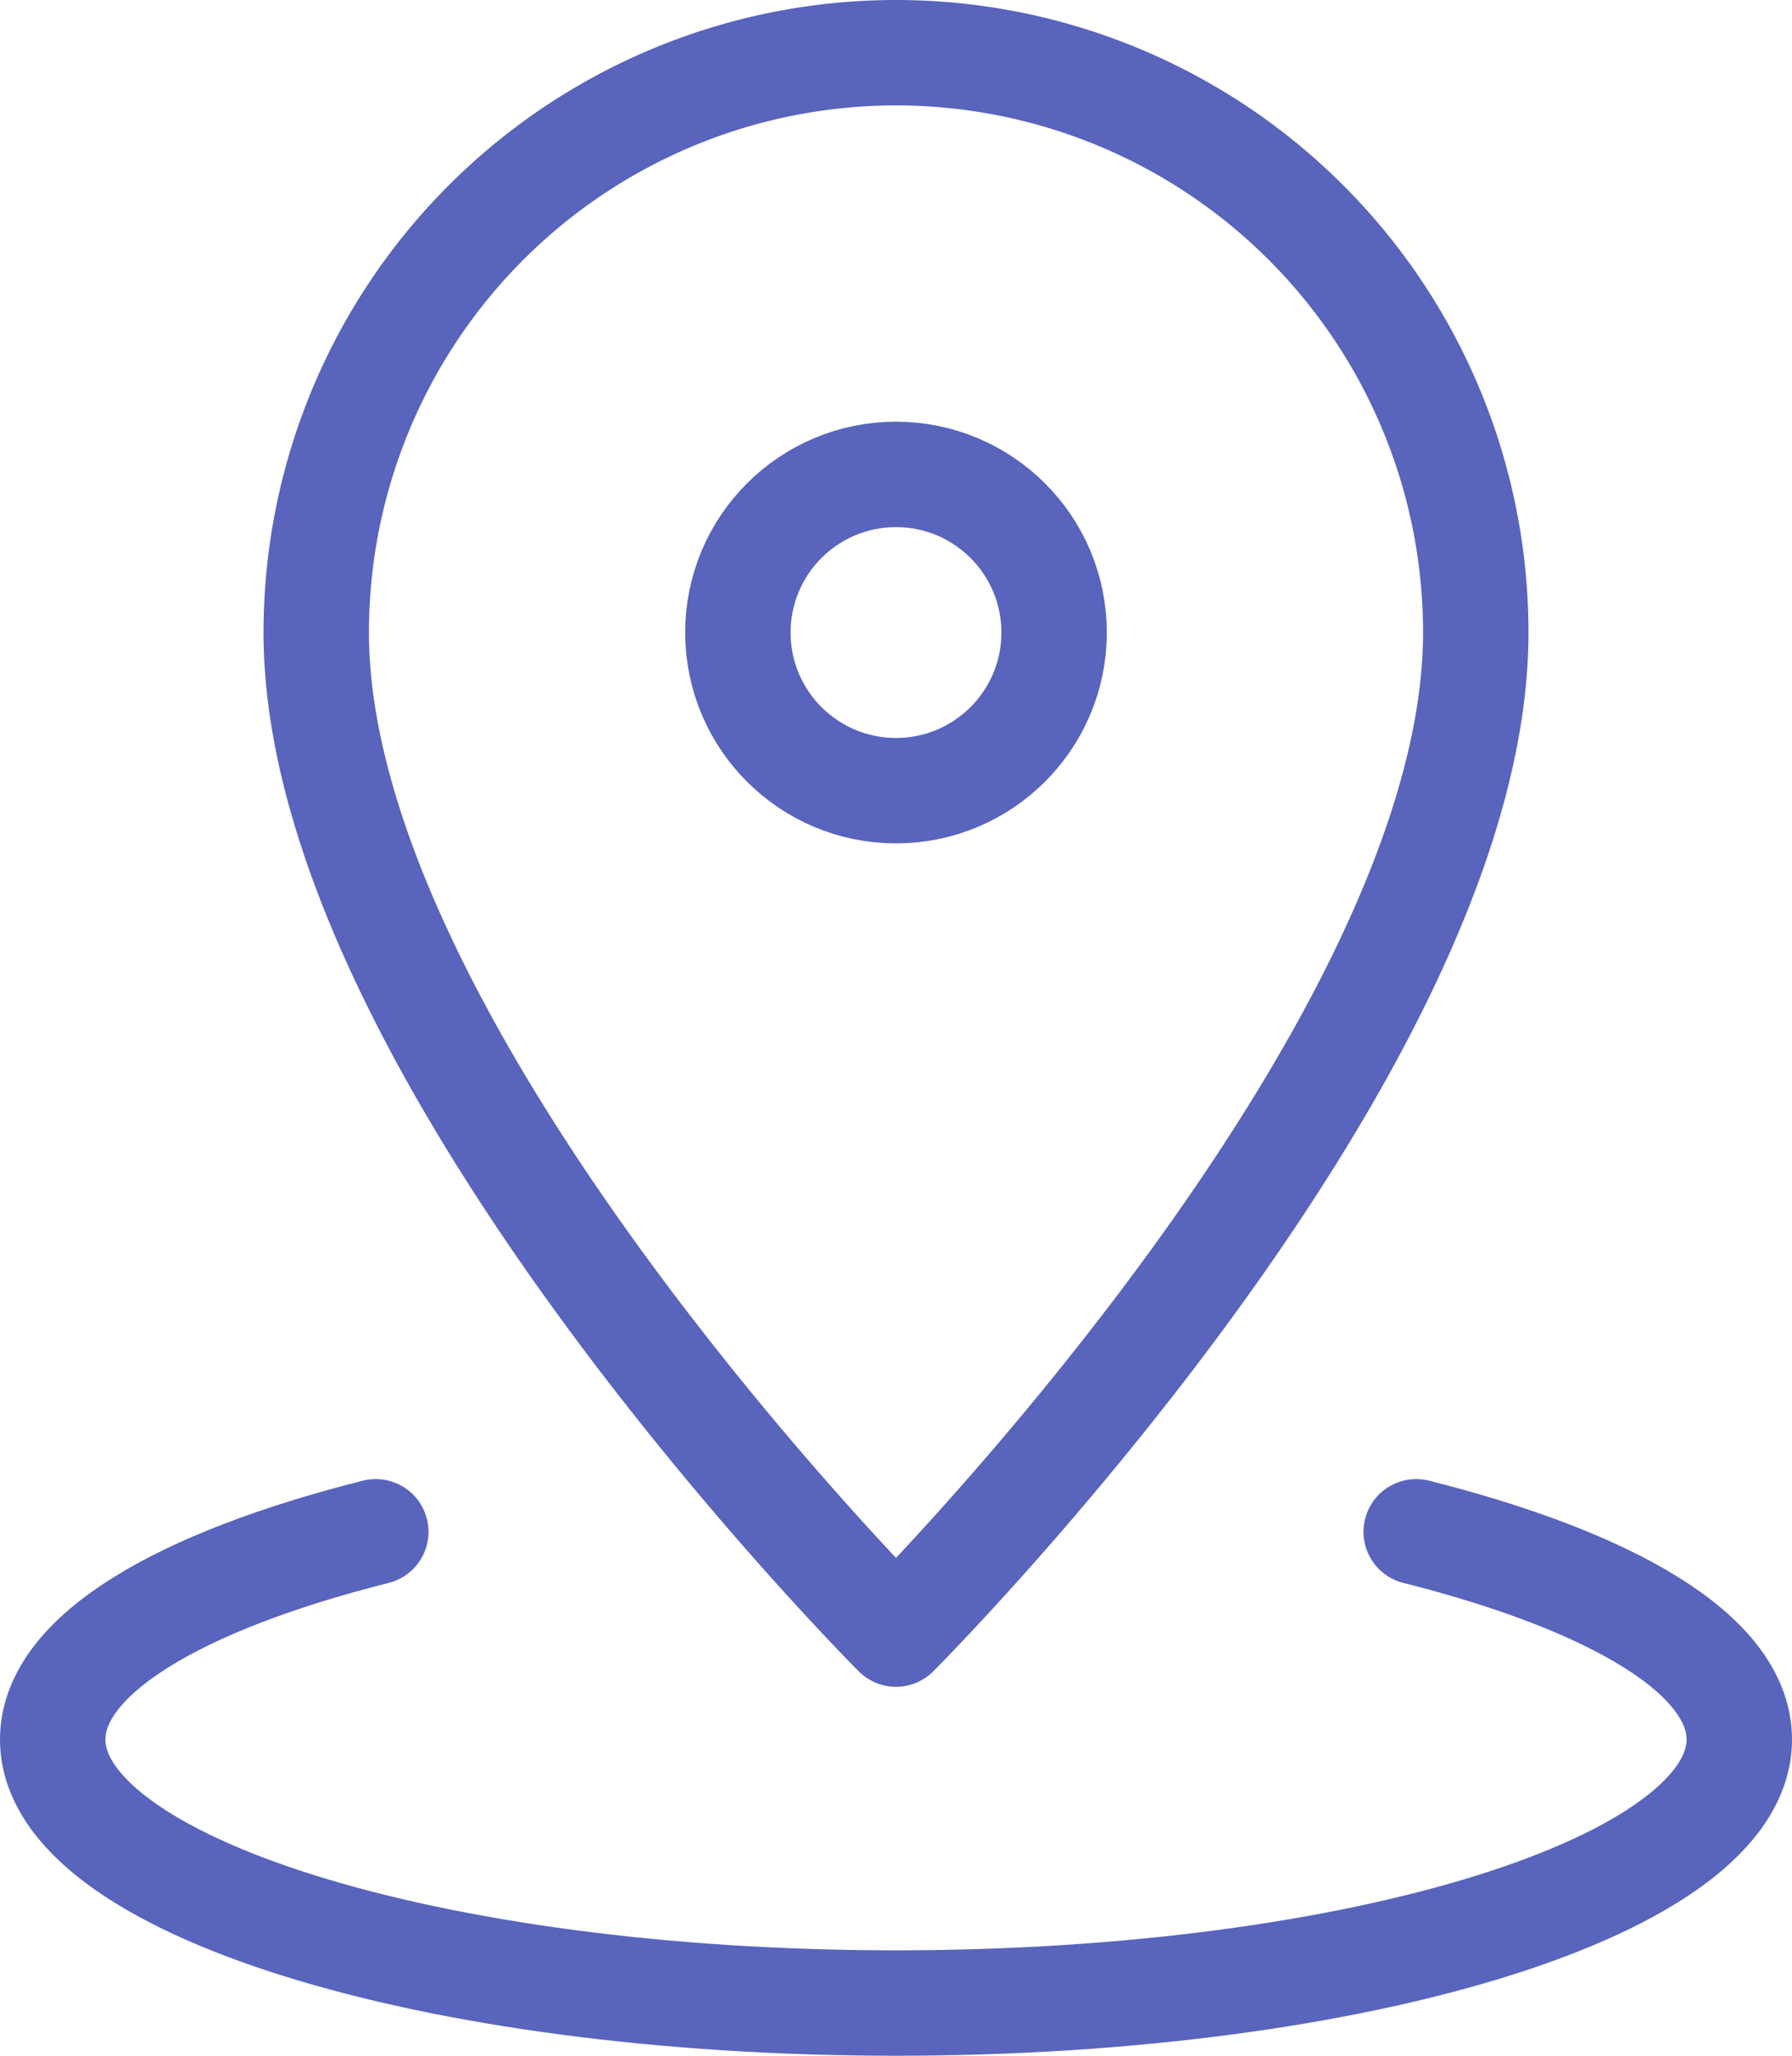
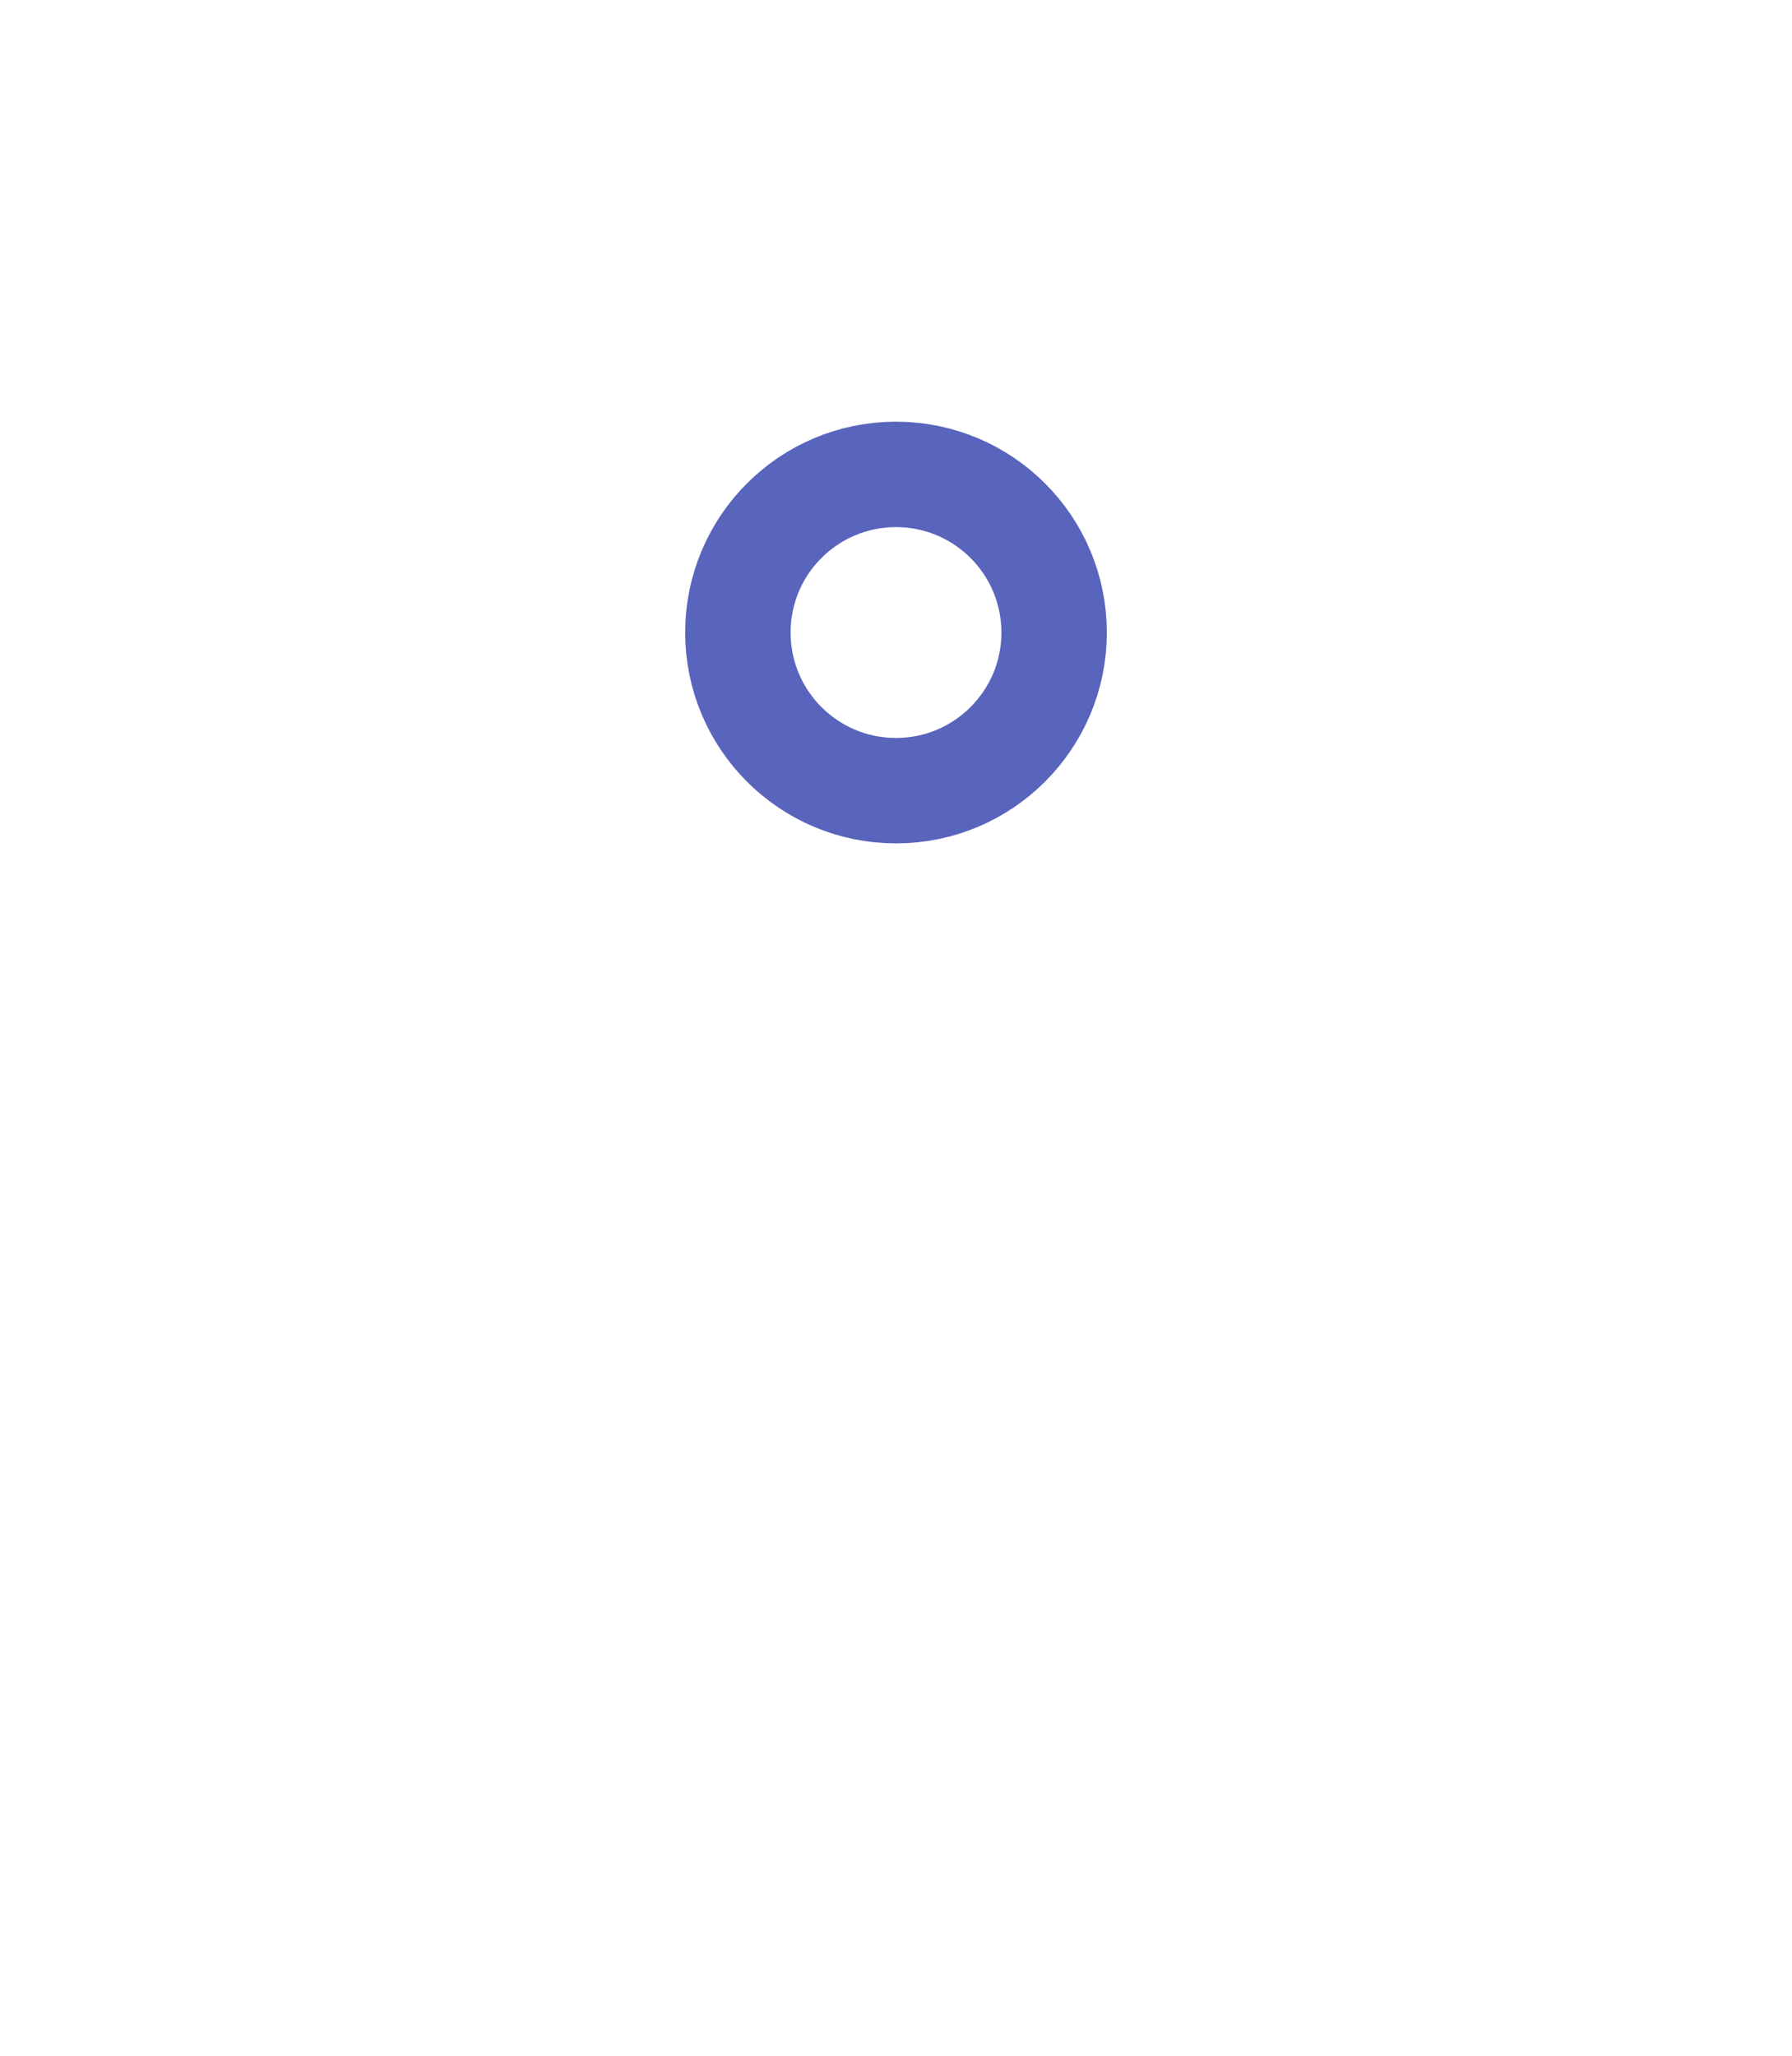
<svg xmlns="http://www.w3.org/2000/svg" width="34" height="39" viewBox="0 0 34 39">
-   <path d="M28,12c0,8-11,19-11,19S6,20,6,12a11,11,0,0,1,22,0Z" fill="none" stroke="#5964bc" stroke-linecap="round" stroke-linejoin="round" stroke-width="2" />
  <circle cx="3" cy="3" r="3" transform="translate(14 9)" fill="none" stroke="#5964bc" stroke-linecap="round" stroke-linejoin="round" stroke-width="2" />
-   <path d="M26.87,29.06C30.6,30,33,31.4,33,33c0,2.76-7.16,5-16,5S1,35.76,1,33c0-1.6,2.4-3,6.13-3.94" fill="none" stroke="#5964bc" stroke-linecap="round" stroke-linejoin="round" stroke-width="2" />
</svg>